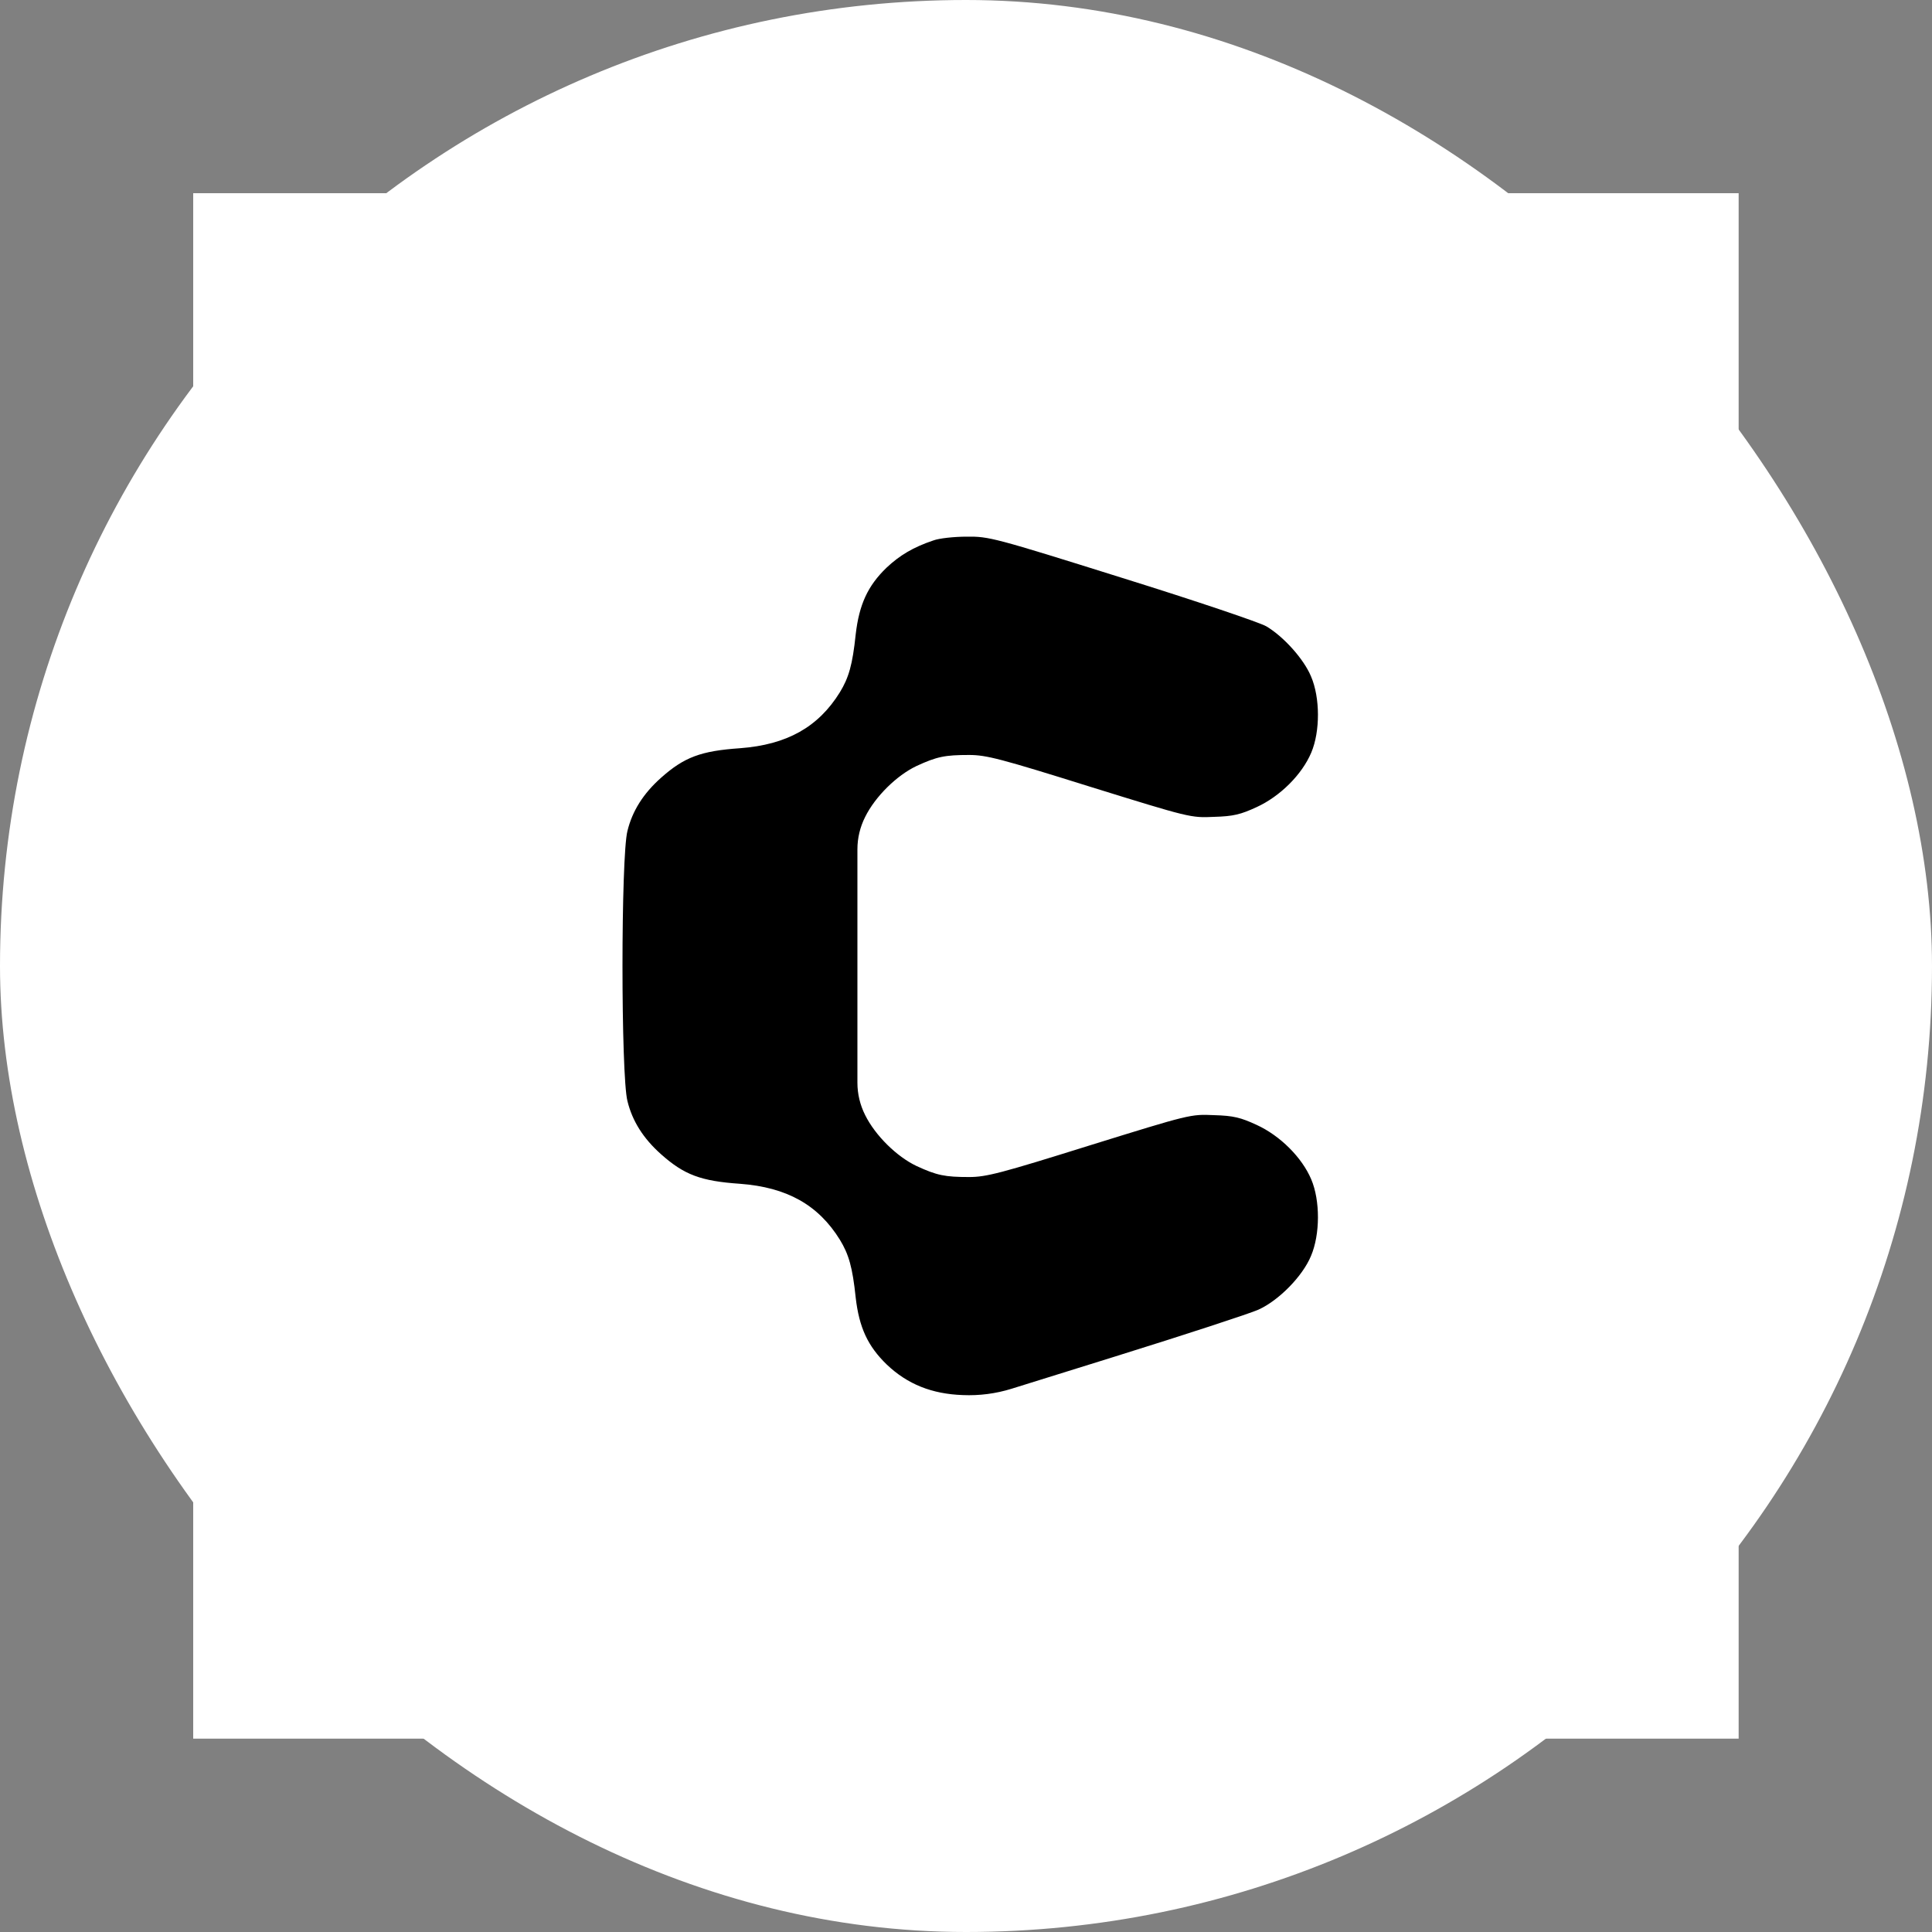
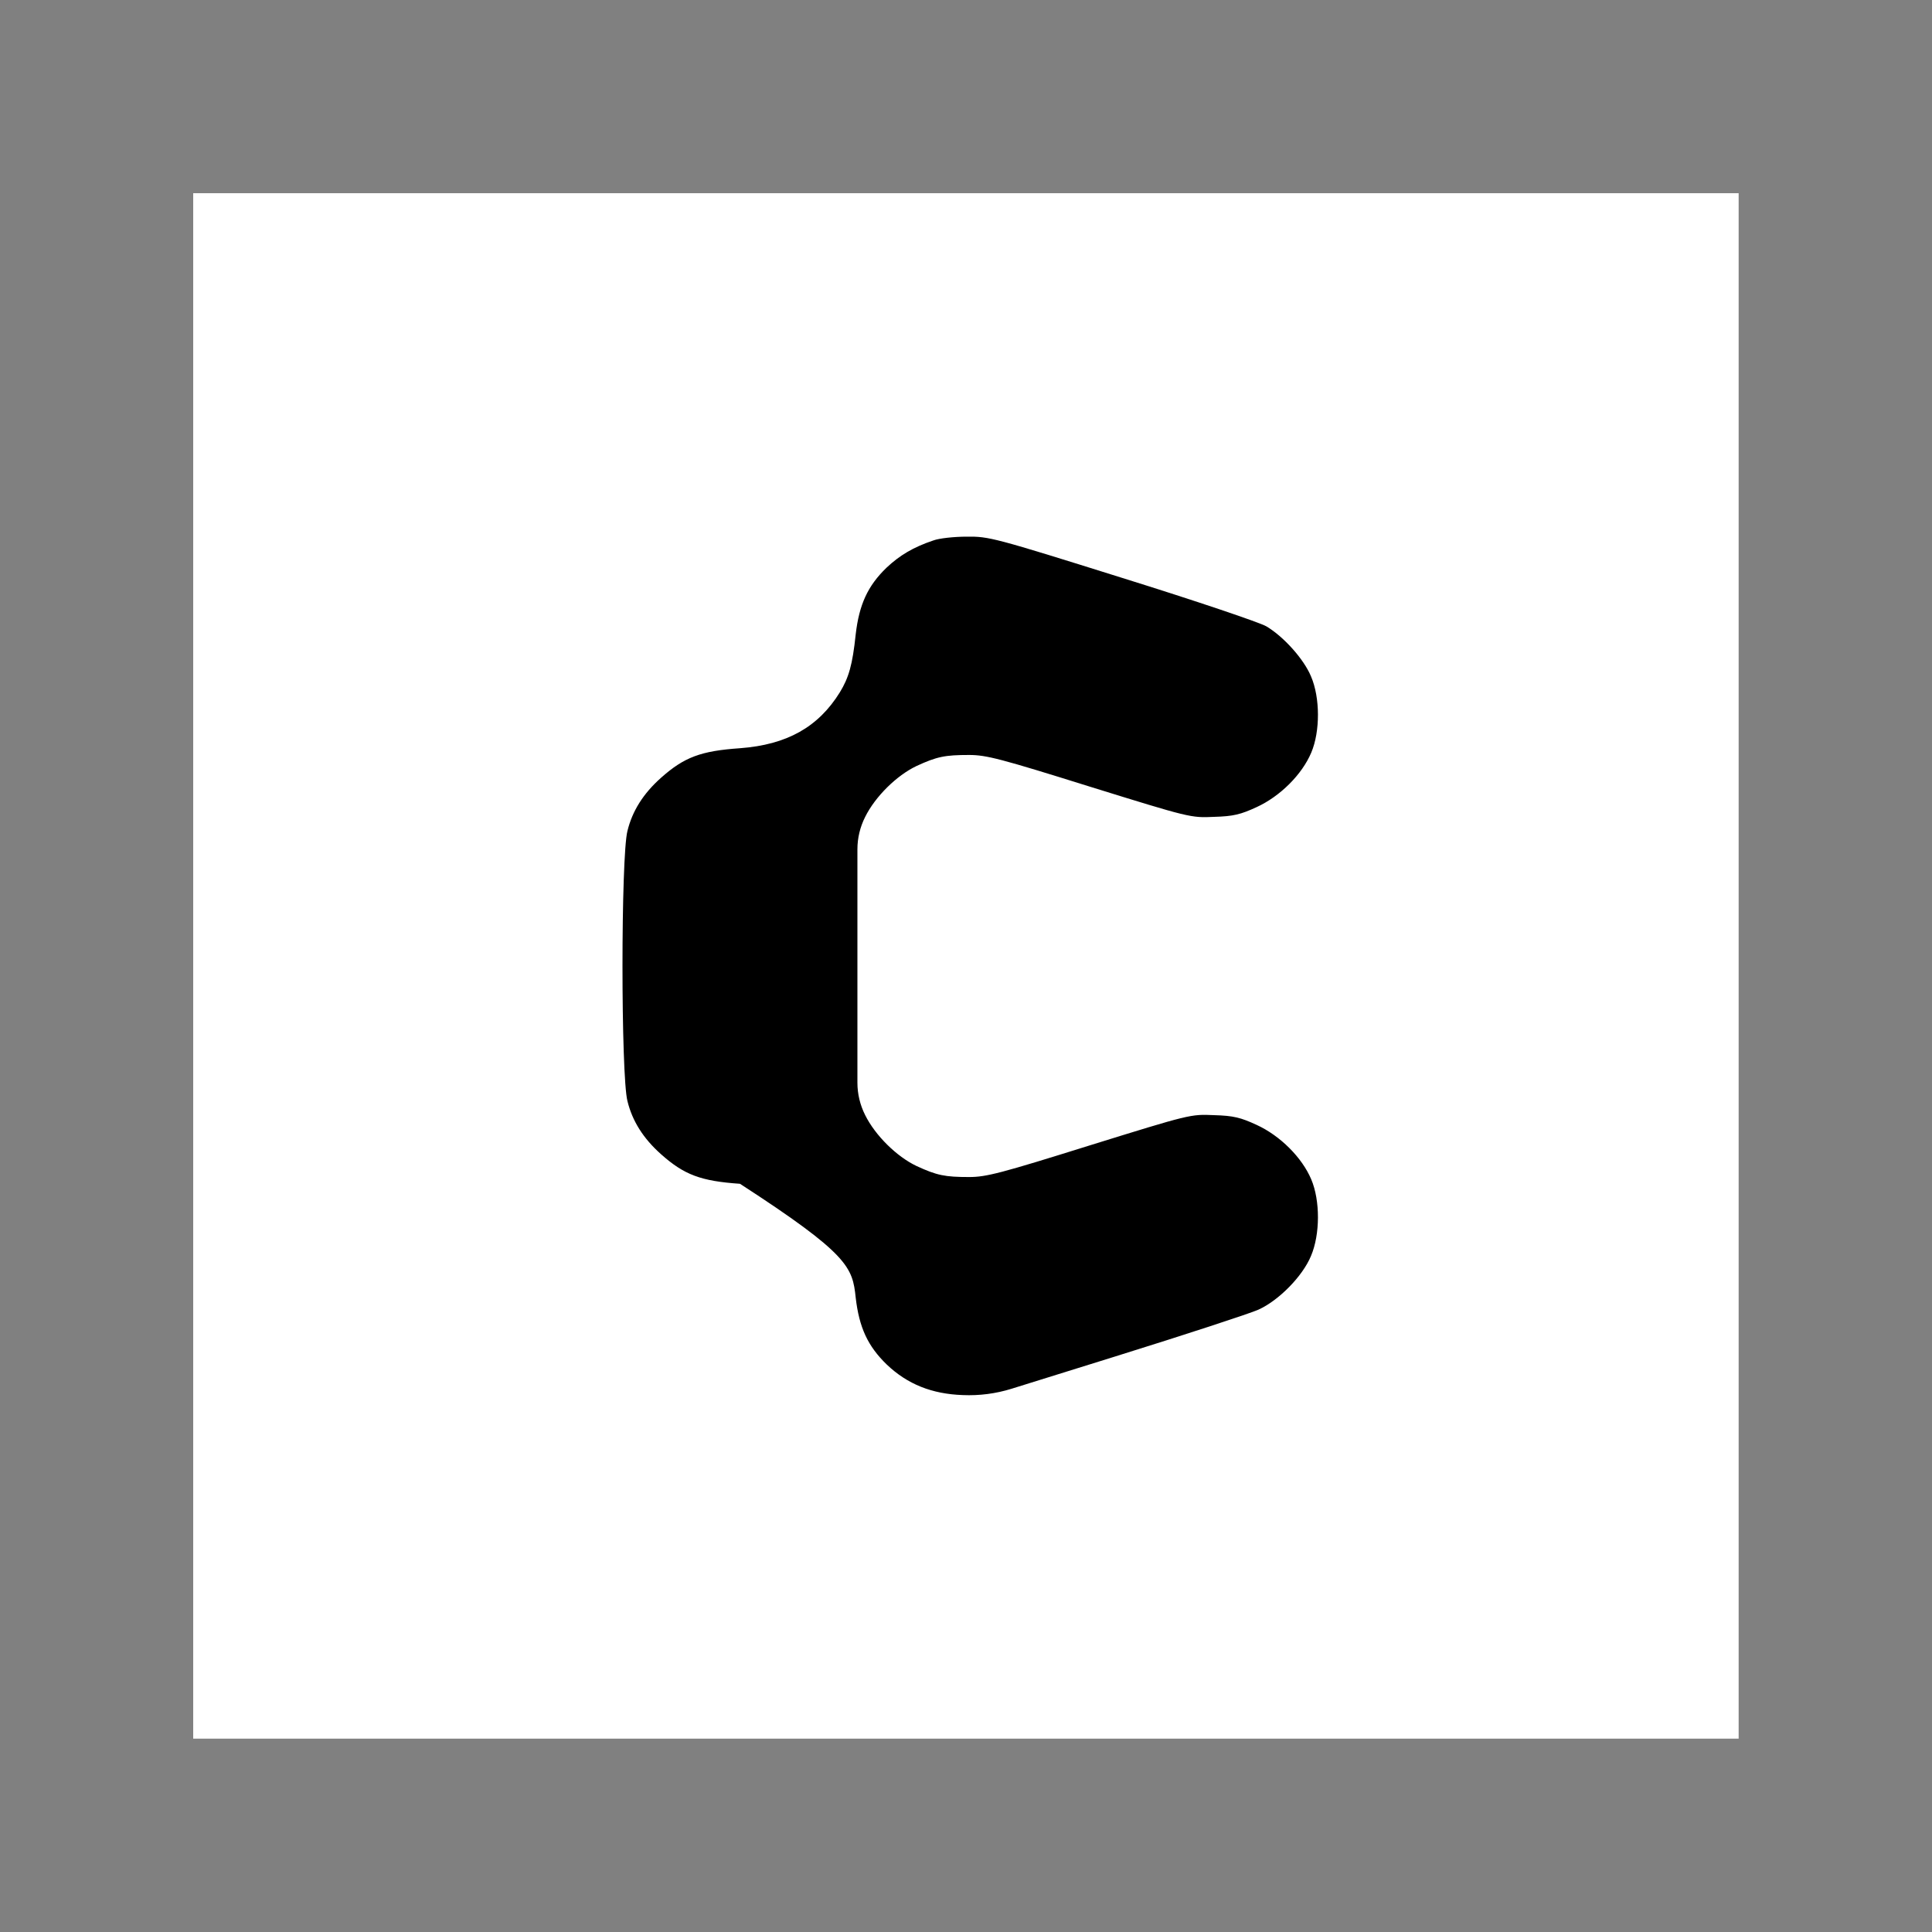
<svg xmlns="http://www.w3.org/2000/svg" width="1000" height="1000">
  <rect width="100%" height="100%" fill="#808080" stroke="none" />
  <style> #light-icon { display: inline; } #dark-icon { display: none; } @media (prefers-color-scheme: dark) { #light-icon { display: none; } #dark-icon { display: inline; } } </style>
  <g id="light-icon">
    <svg width="1000" height="1000">
-       <rect width="1000" height="1000" rx="500" ry="500" fill="#ffffff" />
      <g transform="matrix(4.444,0,0,4.444,100,100)">
        <svg width="180" height="180">
          <svg width="180" height="180" viewBox="0 0 180 180" fill="none">
            <rect width="180" height="180" fill="white" />
-             <path d="M86.211 40.443C83.865 41.23 82.289 42.174 80.748 43.622C78.569 45.73 77.563 47.902 77.161 51.395C76.792 54.92 76.356 56.43 75.317 58.13C72.803 62.189 69.149 64.235 63.685 64.644C59.126 64.959 57.182 65.683 54.467 68.106C52.422 69.931 51.148 71.945 50.578 74.274C49.807 77.264 49.807 102.755 50.578 105.744C51.148 108.073 52.422 110.087 54.467 111.913C57.182 114.336 59.126 115.06 63.685 115.375C69.149 115.784 72.803 117.829 75.317 121.889C76.356 123.588 76.792 125.099 77.161 128.623C77.563 132.117 78.569 134.288 80.781 136.428C83.194 138.725 86.044 139.858 89.63 139.984C91.558 140.068 93.486 139.818 95.318 139.247L107.397 135.484C115.576 132.935 123.085 130.48 124.057 130.04C126.437 128.97 129.219 126.137 130.191 123.777C131.264 121.259 131.264 117.326 130.225 114.871C129.152 112.322 126.605 109.773 123.856 108.514C122.012 107.664 121.174 107.444 118.895 107.381C116.179 107.255 116.079 107.286 104.413 110.906C94.055 114.147 92.379 114.588 90.368 114.588C87.552 114.588 86.614 114.399 84.234 113.298C81.921 112.196 79.44 109.741 78.267 107.381C77.671 106.2 77.362 104.909 77.362 103.602V90.009V76.416C77.362 75.109 77.671 73.819 78.267 72.638C79.44 70.277 81.921 67.823 84.234 66.721C86.614 65.62 87.552 65.431 90.368 65.431C92.379 65.431 94.055 65.871 104.413 69.113C116.079 72.732 116.179 72.763 118.895 72.638C121.174 72.575 122.012 72.354 123.856 71.505C126.605 70.246 129.152 67.697 130.225 65.148C131.264 62.693 131.264 58.759 130.191 56.273C129.353 54.259 127.007 51.647 124.995 50.451C124.258 50.01 116.716 47.461 108.235 44.818C93.284 40.129 92.681 39.971 90.1 40.003C88.625 40.003 86.882 40.192 86.211 40.443Z" fill="black" />
+             <path d="M86.211 40.443C83.865 41.23 82.289 42.174 80.748 43.622C78.569 45.73 77.563 47.902 77.161 51.395C76.792 54.92 76.356 56.43 75.317 58.13C72.803 62.189 69.149 64.235 63.685 64.644C59.126 64.959 57.182 65.683 54.467 68.106C52.422 69.931 51.148 71.945 50.578 74.274C49.807 77.264 49.807 102.755 50.578 105.744C51.148 108.073 52.422 110.087 54.467 111.913C57.182 114.336 59.126 115.06 63.685 115.375C76.356 123.588 76.792 125.099 77.161 128.623C77.563 132.117 78.569 134.288 80.781 136.428C83.194 138.725 86.044 139.858 89.63 139.984C91.558 140.068 93.486 139.818 95.318 139.247L107.397 135.484C115.576 132.935 123.085 130.48 124.057 130.04C126.437 128.97 129.219 126.137 130.191 123.777C131.264 121.259 131.264 117.326 130.225 114.871C129.152 112.322 126.605 109.773 123.856 108.514C122.012 107.664 121.174 107.444 118.895 107.381C116.179 107.255 116.079 107.286 104.413 110.906C94.055 114.147 92.379 114.588 90.368 114.588C87.552 114.588 86.614 114.399 84.234 113.298C81.921 112.196 79.44 109.741 78.267 107.381C77.671 106.2 77.362 104.909 77.362 103.602V90.009V76.416C77.362 75.109 77.671 73.819 78.267 72.638C79.44 70.277 81.921 67.823 84.234 66.721C86.614 65.62 87.552 65.431 90.368 65.431C92.379 65.431 94.055 65.871 104.413 69.113C116.079 72.732 116.179 72.763 118.895 72.638C121.174 72.575 122.012 72.354 123.856 71.505C126.605 70.246 129.152 67.697 130.225 65.148C131.264 62.693 131.264 58.759 130.191 56.273C129.353 54.259 127.007 51.647 124.995 50.451C124.258 50.01 116.716 47.461 108.235 44.818C93.284 40.129 92.681 39.971 90.1 40.003C88.625 40.003 86.882 40.192 86.211 40.443Z" fill="black" />
          </svg>
        </svg>
      </g>
    </svg>
  </g>
  <g id="dark-icon">
    <svg width="1000" height="1000">
-       <rect width="1000" height="1000" rx="500" ry="500" fill="#35363a" />
      <g transform="matrix(5.263,0,0,5.263,192.106,100)">
        <svg width="117" height="152">
          <svg width="117" height="152" viewBox="0 0 117 152" fill="none">
-             <path d="M52.305 0.674C48.916 1.87 46.64 3.305 44.413 5.505C41.266 8.71 39.813 12.011 39.232 17.32C38.7 22.678 38.07 24.974 36.569 27.557C32.937 33.728 27.66 36.837 19.767 37.459C13.182 37.937 10.374 39.038 6.452 42.721C3.498 45.495 1.658 48.557 0.835 52.097C-0.278 56.641 -0.278 95.387 0.835 99.931C1.658 103.471 3.498 106.533 6.452 109.307C10.374 112.991 13.182 114.091 19.767 114.569C27.66 115.191 32.937 118.3 36.569 124.471C38.07 127.054 38.7 129.35 39.232 134.708C39.813 140.017 41.266 143.318 44.461 146.571C47.947 150.063 52.063 151.785 57.244 151.976C60.029 152.103 62.813 151.723 65.459 150.856L82.906 145.136C94.721 141.261 105.567 137.53 106.971 136.86C110.409 135.234 114.428 130.929 115.832 127.341C117.381 123.514 117.381 117.535 115.88 113.804C114.331 109.929 110.651 106.054 106.681 104.141C104.018 102.849 102.807 102.515 99.515 102.419C95.592 102.228 95.447 102.275 78.597 107.777C63.636 112.704 61.214 113.373 58.309 113.373C54.242 113.373 52.886 113.086 49.449 111.412C46.108 109.738 42.525 106.007 40.83 102.419C39.969 100.624 39.523 98.662 39.523 96.676V76.014V55.353C39.523 53.366 39.969 51.404 40.83 49.609C42.525 46.022 46.108 42.29 49.449 40.616C52.886 38.942 54.242 38.655 58.309 38.655C61.214 38.655 63.636 39.325 78.597 44.252C95.447 49.753 95.592 49.8 99.515 49.609C102.807 49.514 104.018 49.178 106.681 47.887C110.651 45.974 114.331 42.099 115.88 38.224C117.381 34.493 117.381 28.514 115.832 24.735C114.622 21.674 111.232 17.703 108.327 15.886C107.262 15.216 96.367 11.341 84.117 7.323C62.522 0.196 61.651 -0.044 57.922 0.004C55.791 0.004 53.274 0.291 52.305 0.674Z" fill="white" />
-           </svg>
+             </svg>
        </svg>
      </g>
    </svg>
  </g>
</svg>